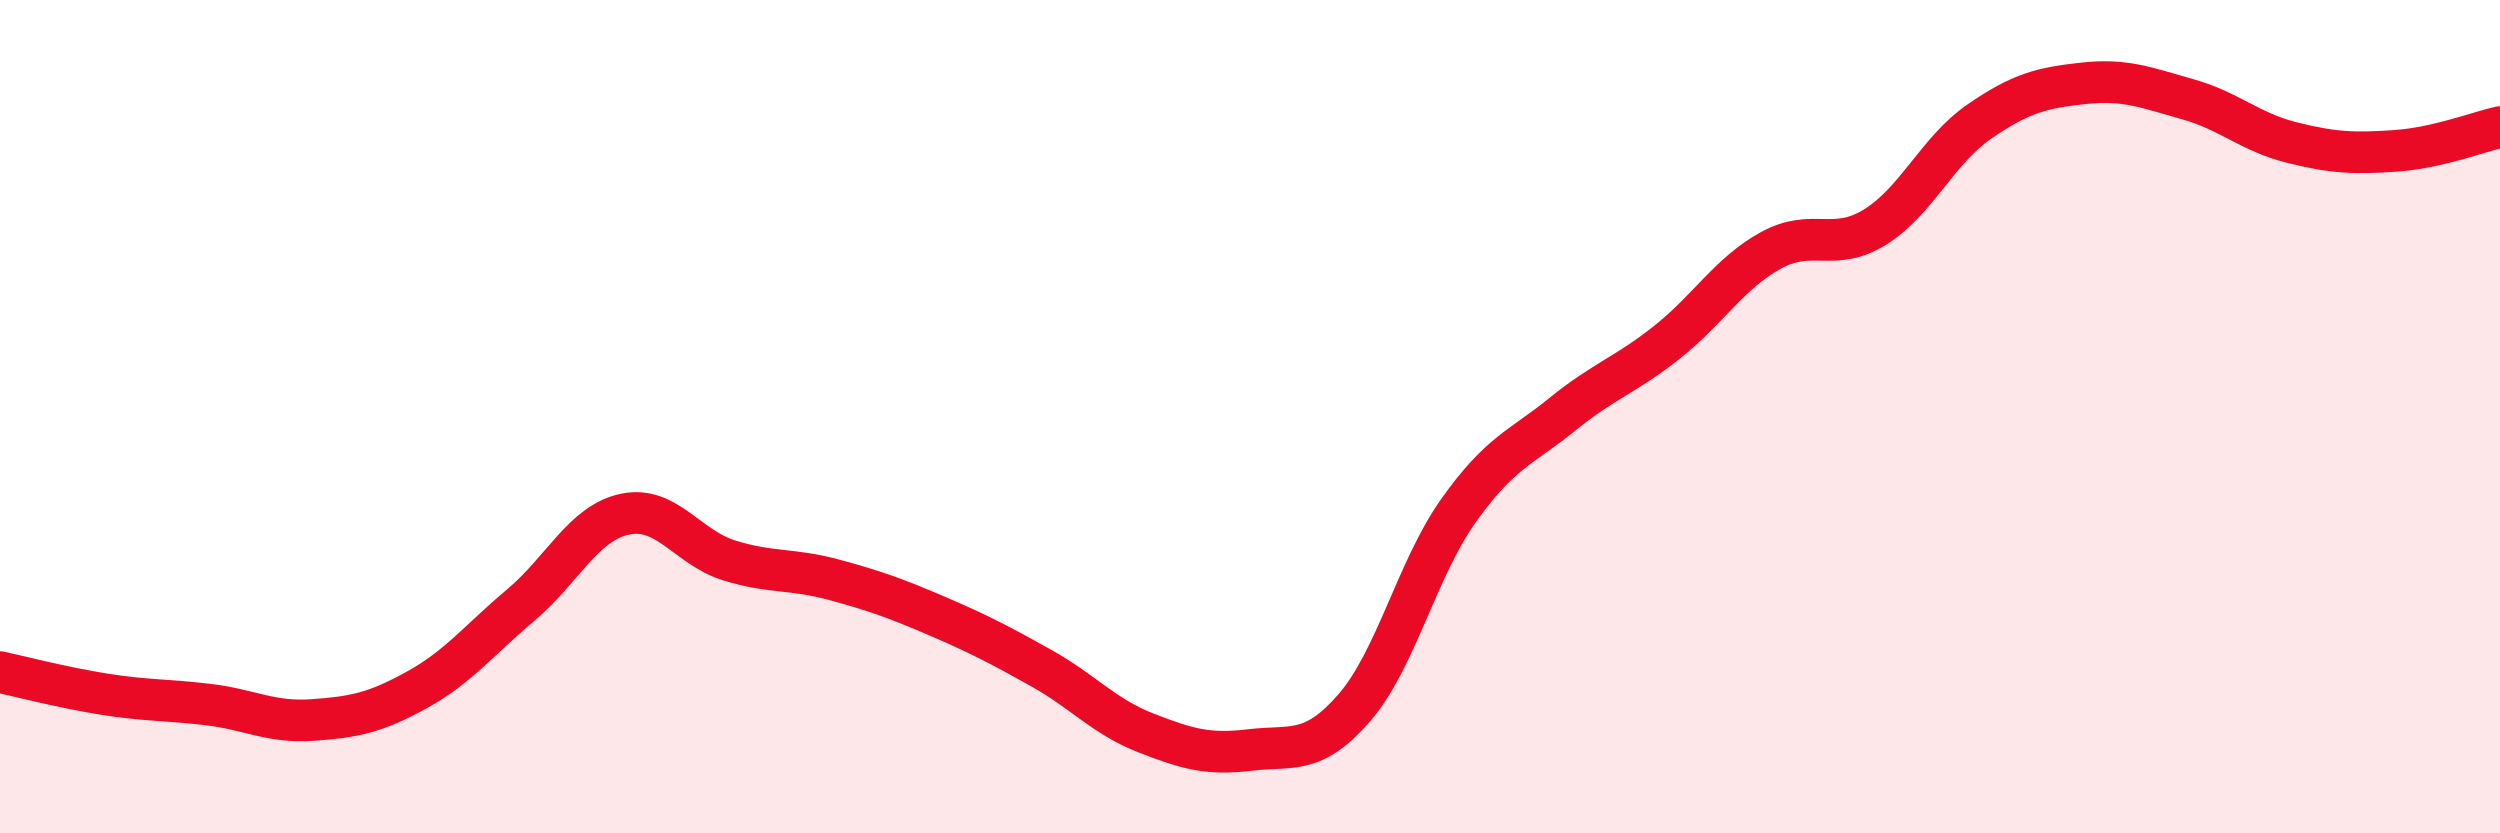
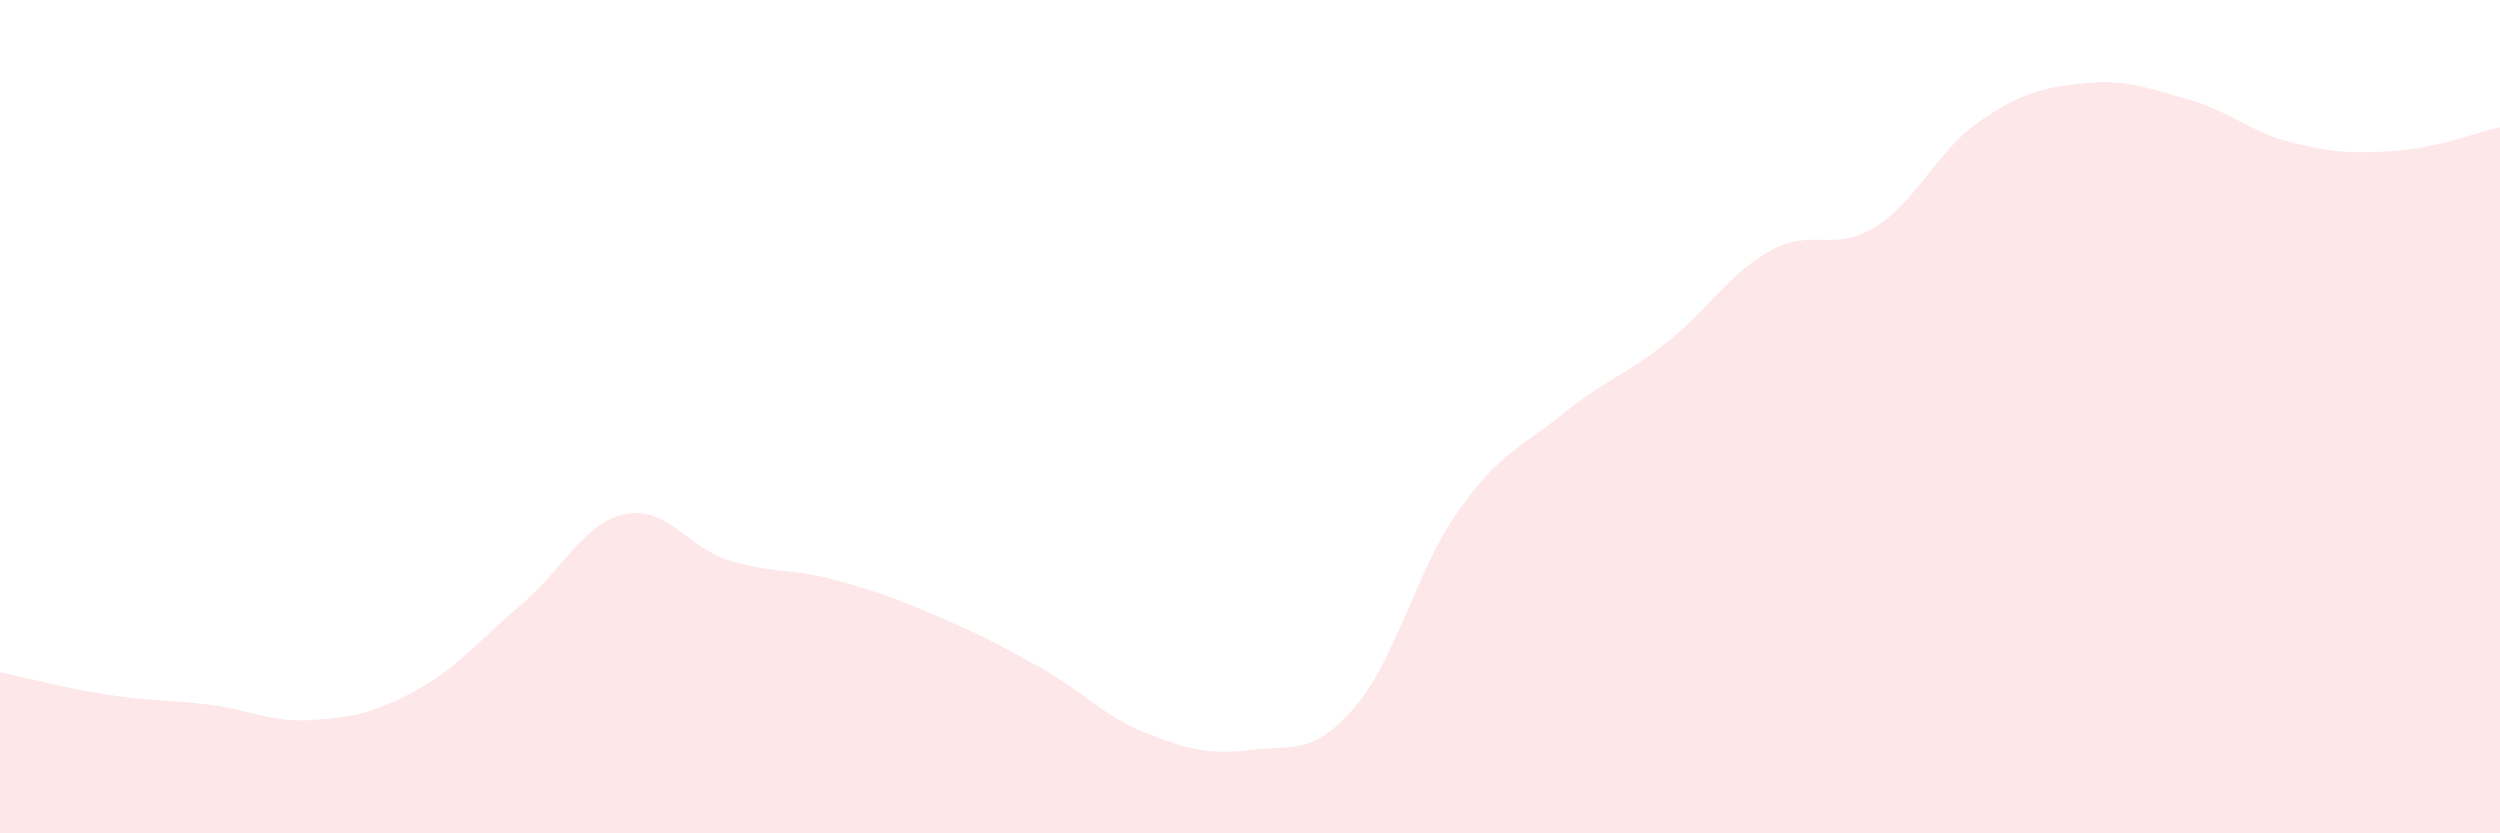
<svg xmlns="http://www.w3.org/2000/svg" width="60" height="20" viewBox="0 0 60 20">
  <path d="M 0,16.13 C 0.5,16.24 1.5,16.5 2.5,16.66 C 3.5,16.82 4,16.79 5,16.91 C 6,17.03 6.5,17.35 7.5,17.28 C 8.5,17.21 9,17.11 10,16.56 C 11,16.01 11.5,15.36 12.5,14.52 C 13.5,13.68 14,12.55 15,12.34 C 16,12.13 16.5,13.14 17.5,13.45 C 18.5,13.76 19,13.64 20,13.91 C 21,14.18 21.5,14.36 22.5,14.79 C 23.5,15.22 24,15.48 25,16.04 C 26,16.6 26.5,17.2 27.5,17.59 C 28.5,17.98 29,18.12 30,18 C 31,17.88 31.5,18.14 32.5,16.99 C 33.5,15.84 34,13.67 35,12.26 C 36,10.85 36.5,10.75 37.5,9.94 C 38.5,9.13 39,9.01 40,8.22 C 41,7.43 41.5,6.56 42.5,6.01 C 43.5,5.46 44,6.07 45,5.45 C 46,4.83 46.5,3.61 47.5,2.92 C 48.5,2.23 49,2.11 50,2 C 51,1.89 51.5,2.1 52.5,2.38 C 53.5,2.66 54,3.17 55,3.42 C 56,3.67 56.5,3.69 57.5,3.62 C 58.5,3.55 59.5,3.16 60,3.05L60 20L0 20Z" fill="#EB0A25" opacity="0.1" stroke-linecap="round" stroke-linejoin="round" />
-   <path d="M 0,16.13 C 0.5,16.24 1.5,16.5 2.5,16.66 C 3.5,16.82 4,16.79 5,16.91 C 6,17.03 6.5,17.35 7.5,17.28 C 8.5,17.21 9,17.11 10,16.56 C 11,16.01 11.5,15.36 12.5,14.52 C 13.5,13.68 14,12.55 15,12.34 C 16,12.13 16.5,13.14 17.5,13.45 C 18.5,13.76 19,13.64 20,13.91 C 21,14.18 21.5,14.36 22.5,14.79 C 23.5,15.22 24,15.48 25,16.04 C 26,16.6 26.5,17.2 27.5,17.59 C 28.5,17.98 29,18.12 30,18 C 31,17.88 31.5,18.14 32.5,16.99 C 33.5,15.84 34,13.67 35,12.26 C 36,10.85 36.5,10.75 37.5,9.94 C 38.5,9.13 39,9.01 40,8.22 C 41,7.43 41.5,6.56 42.5,6.01 C 43.5,5.46 44,6.07 45,5.45 C 46,4.83 46.5,3.61 47.5,2.92 C 48.5,2.23 49,2.11 50,2 C 51,1.89 51.5,2.1 52.5,2.38 C 53.5,2.66 54,3.17 55,3.42 C 56,3.67 56.5,3.69 57.5,3.62 C 58.5,3.55 59.5,3.16 60,3.05" stroke="#EB0A25" stroke-width="1" fill="none" stroke-linecap="round" stroke-linejoin="round" />
</svg>